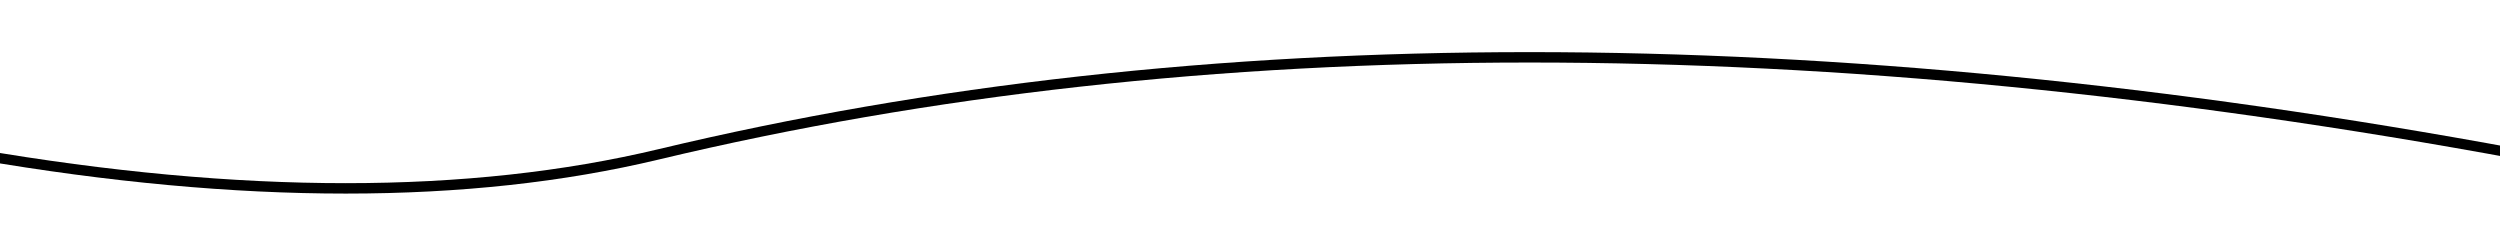
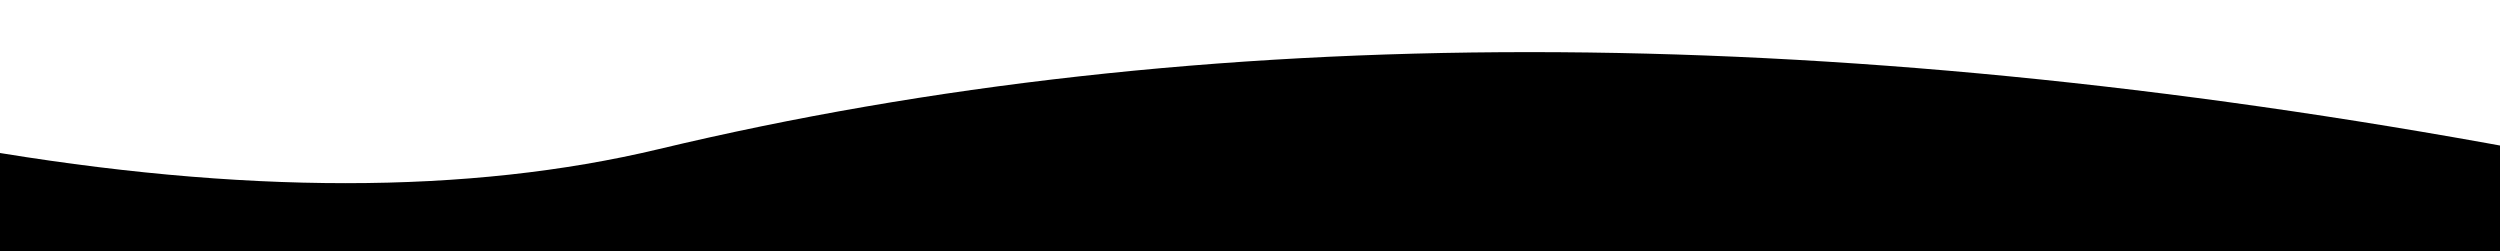
<svg xmlns="http://www.w3.org/2000/svg" version="1.1" id="Layer_1" x="0px" y="0px" viewBox="0 0 1920 193" style="enable-background:new 0 0 1920 193;" xml:space="preserve">
  <style type="text/css"> .st0{filter:url(#filter-2);} .st1{fill-rule:evenodd;clip-rule:evenodd;} .st2{fill-rule:evenodd;clip-rule:evenodd;fill:#FFFFFF;} </style>
  <filter filterUnits="objectBoundingBox" height="110.4%" id="filter-2" width="106.6%" x="-3.3%" y="-5.9%">
    <feOffset dx="0" dy="-8" in="SourceAlpha" result="shadowOffsetOuter1" />
    <feGaussianBlur in="shadowOffsetOuter1" result="shadowBlurOuter1" stdDeviation="20" />
    <feColorMatrix in="shadowBlurOuter1" type="matrix" values="0 0 0 0 0 0 0 0 0 0 0 0 0 0 0 0 0 0 0.029 0"> </feColorMatrix>
  </filter>
  <g id="_xD83D__xDCF1_-Prototypes">
    <g id="Home" transform="translate(0, -3635)">
      <g id="Rectangle" transform="translate(958.5, 4298) scale(-1, 1) translate(-958.5, -4298) ">
        <g class="st0">
          <path id="path-1_00000142158290641002702440000005168138044006333057_" class="st1" d="M-18,3757.5 c537.4-99.3,1013.7-99.3,1429,0c145.9,34.9,320.6,34.9,524,0V4913H-18V3757.5z" />
        </g>
        <g>
-           <path id="path-1_00000005946880082361271340000009087844707390200978_" class="st2" d="M-18,3757.5 c537.4-99.3,1013.7-99.3,1429,0c145.9,34.9,320.6,34.9,524,0V4913H-18V3757.5z" />
-         </g>
+           </g>
      </g>
    </g>
  </g>
</svg>